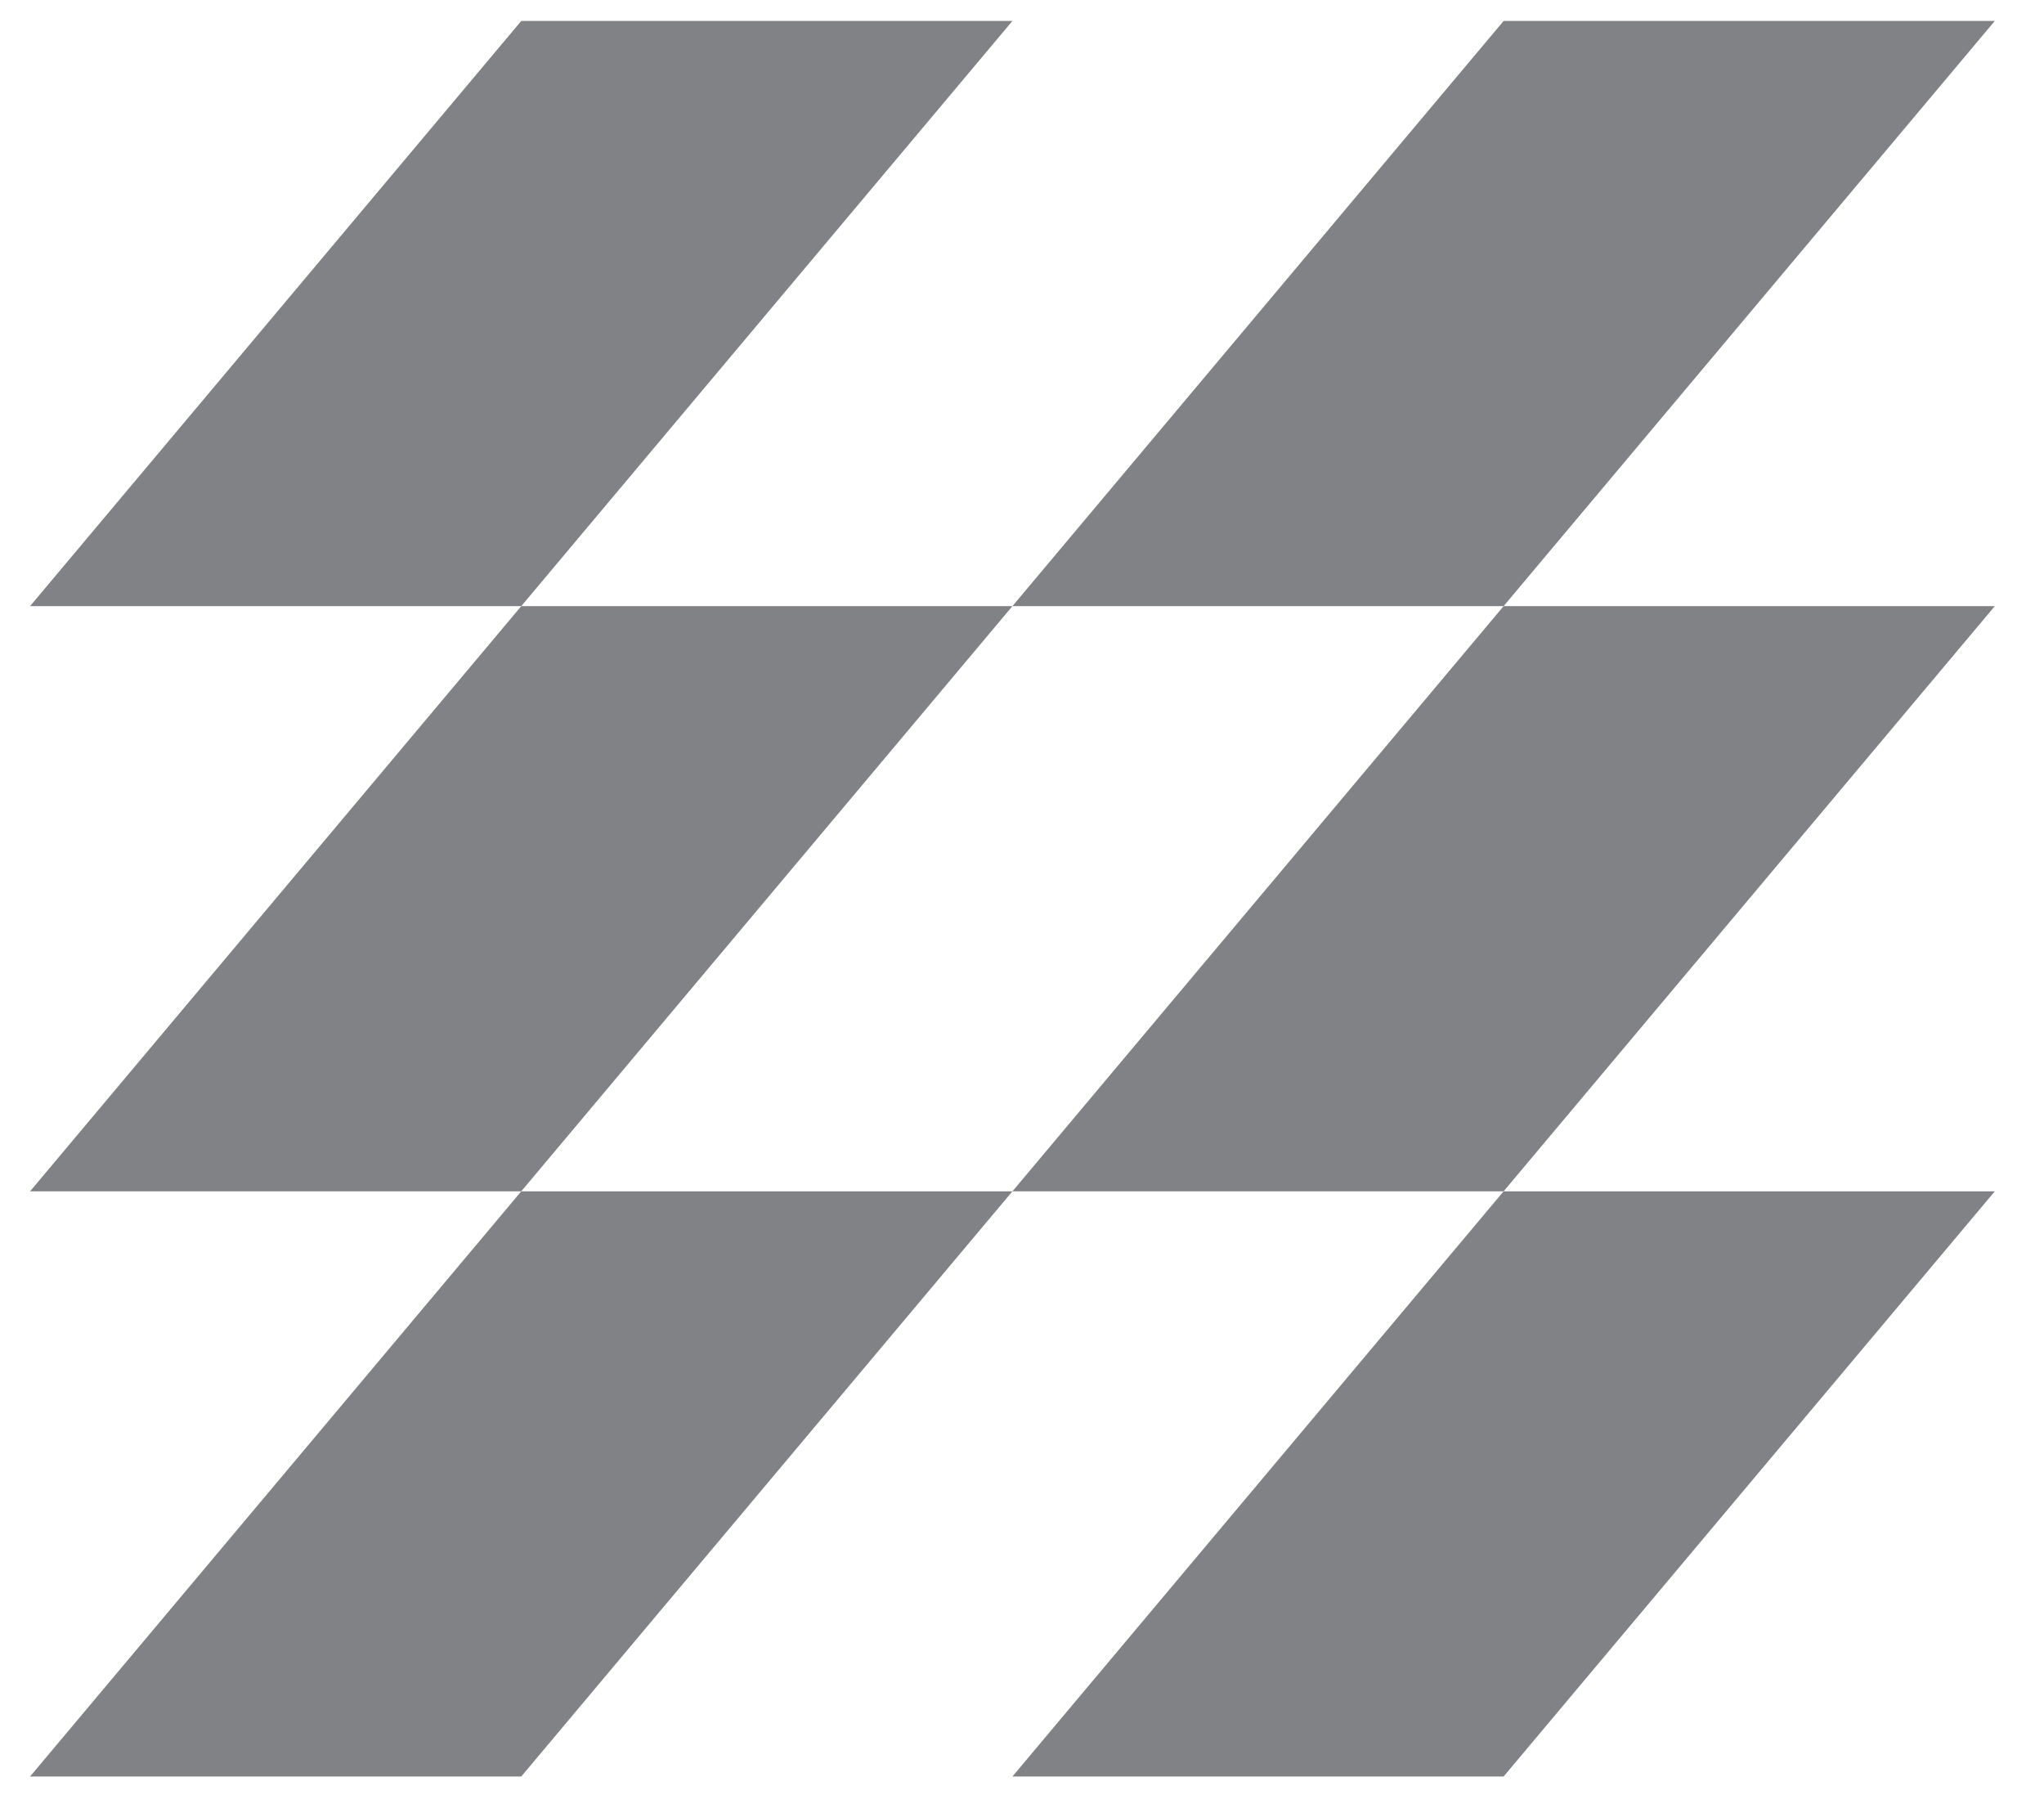
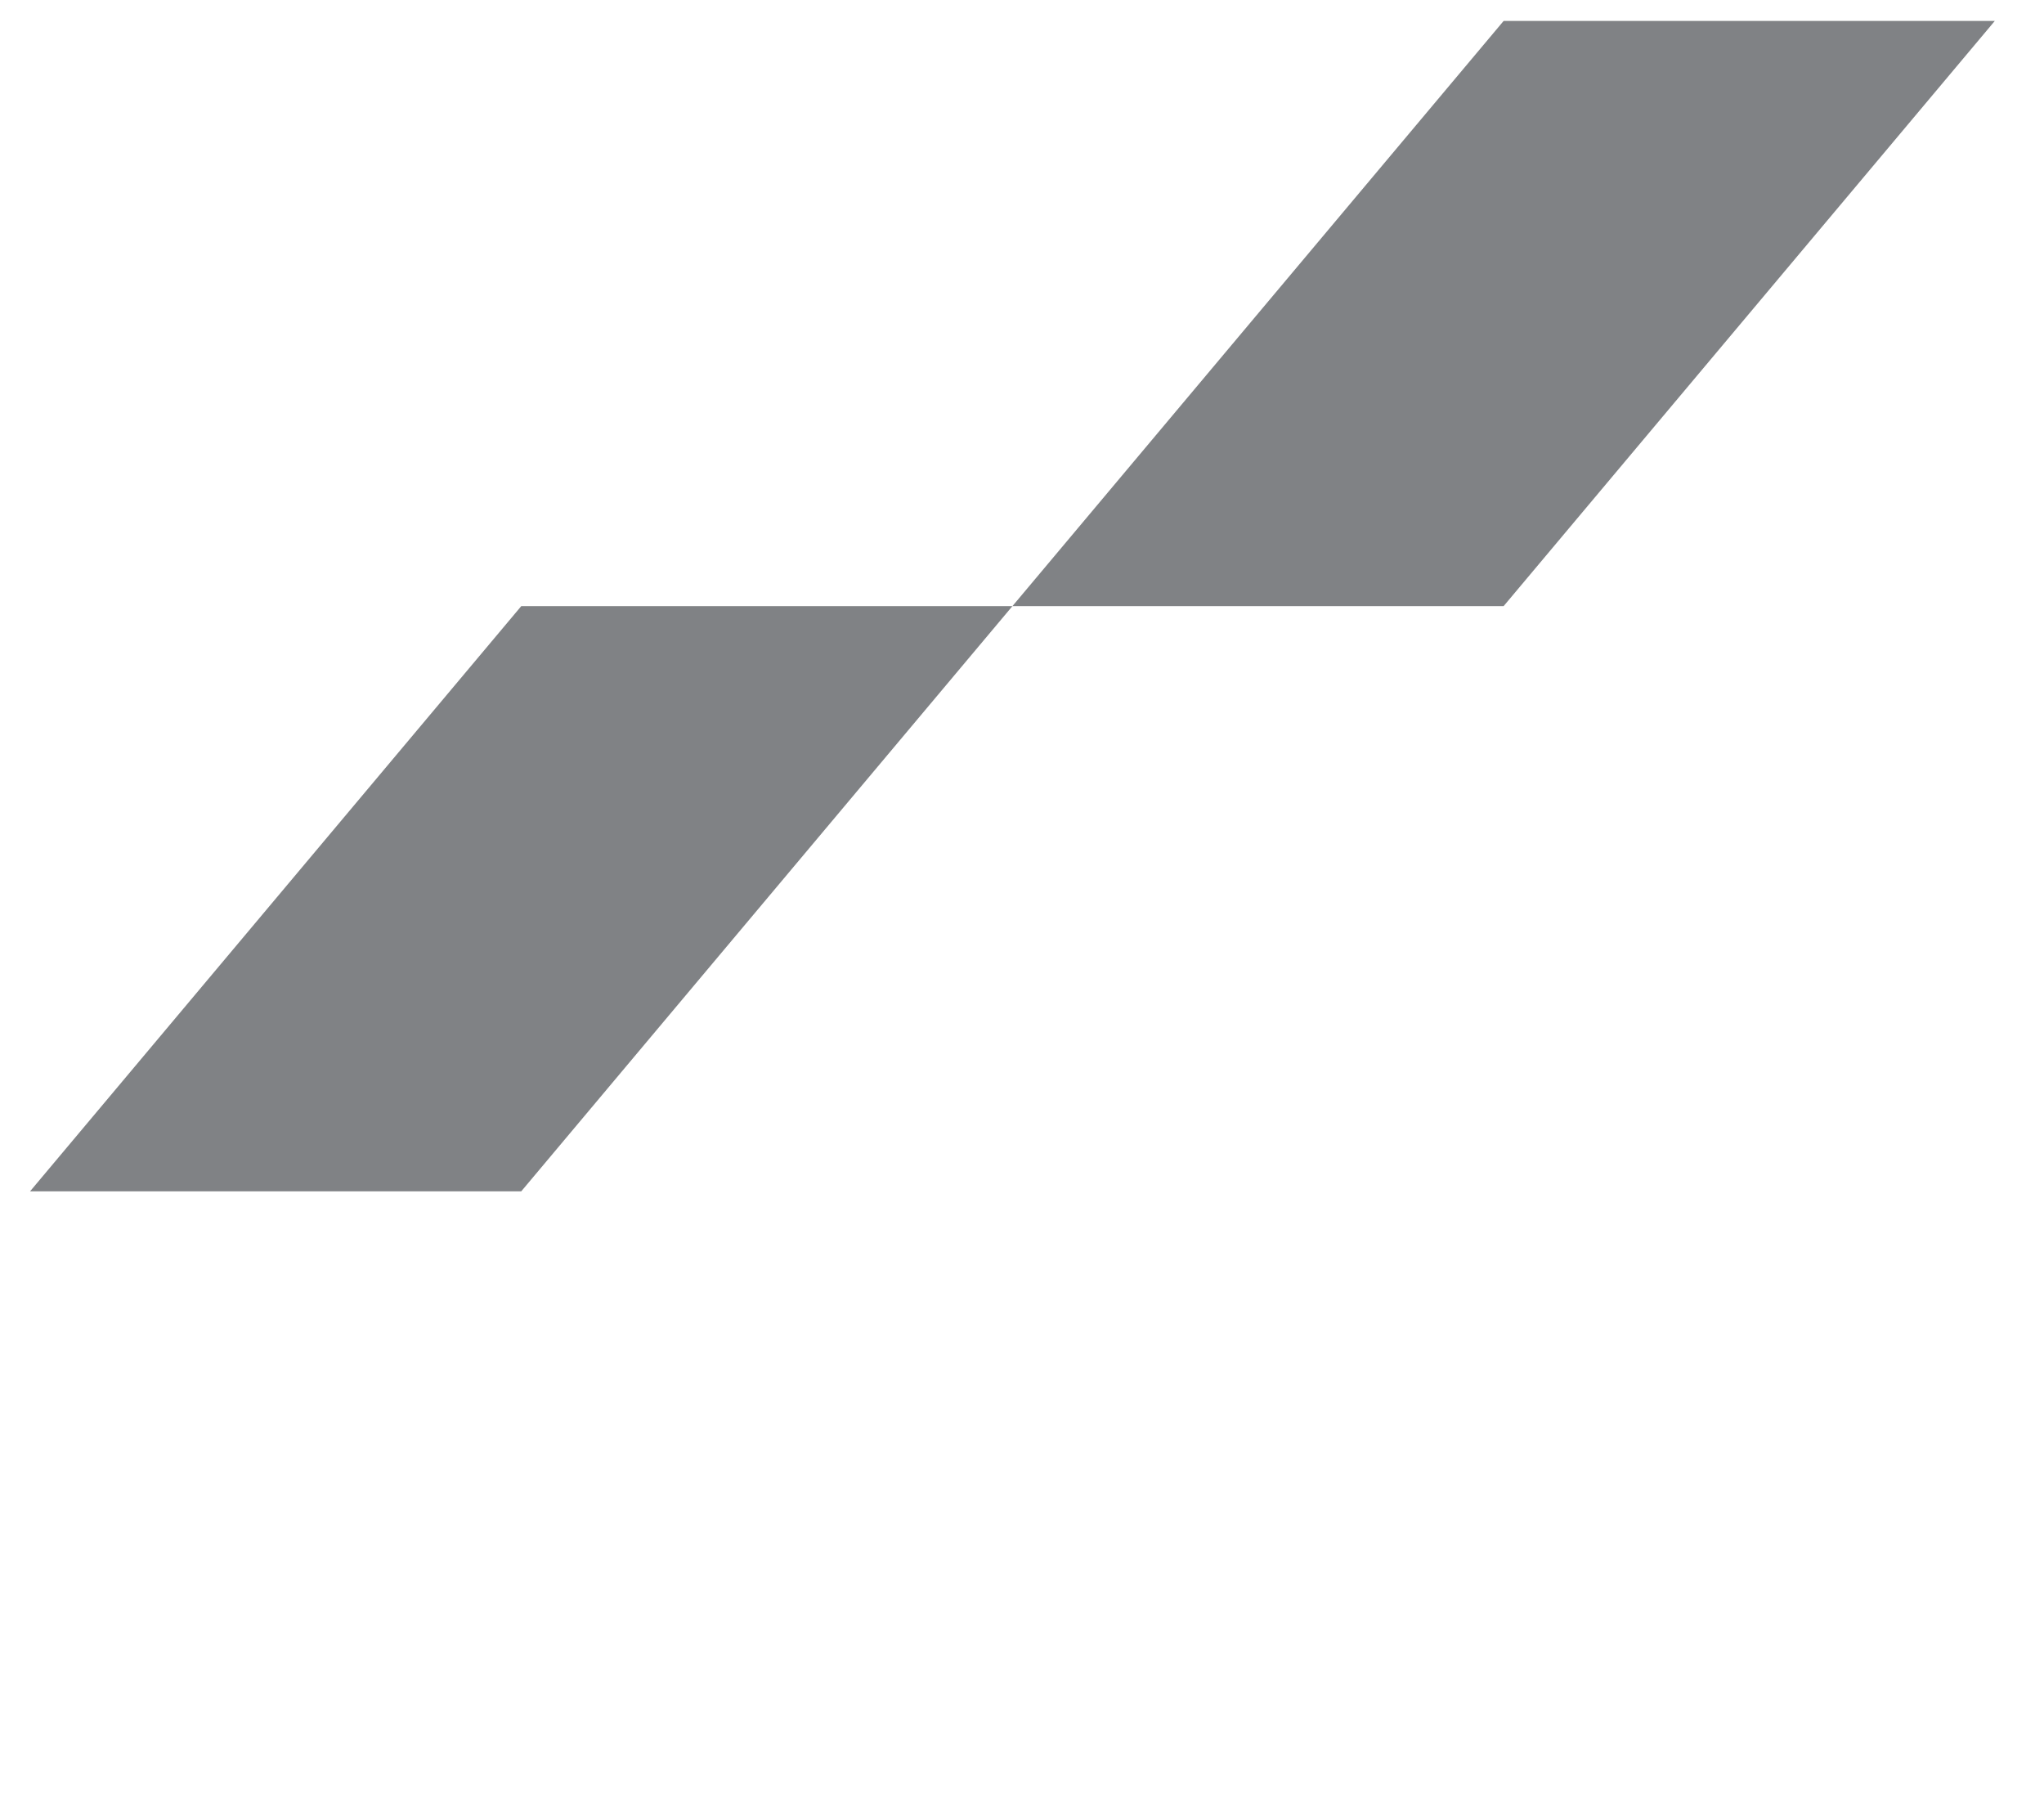
<svg xmlns="http://www.w3.org/2000/svg" width="68px" height="60px" viewBox="0 0 68 60">
  <title>Icon / Energy Grey</title>
  <desc>Created with Sketch.</desc>
  <g id="Icon-/-Energy-Grey" stroke="none" stroke-width="1" fill="none" fill-rule="evenodd">
    <g id="Group-7-Copy" transform="translate(1, 0)" fill="#808285">
-       <polygon id="Fill-1" points="16.341 39.625 -0 59.089 16.341 59.089 32.681 39.625" />
      <polygon id="Fill-2" points="16.341 20.161 -0 39.625 16.341 39.625 32.681 20.161" />
-       <polygon id="Fill-3" points="16.341 0.697 -0 20.161 16.341 20.161 32.681 0.697" />
-       <polygon id="Fill-4" points="49.022 39.625 32.681 59.089 49.022 59.089 65.363 39.625" />
-       <polygon id="Fill-5" points="49.022 20.161 65.363 20.161 49.022 39.625 32.682 39.625" />
      <polygon id="Fill-6" points="49.022 0.697 32.681 20.161 49.022 20.161 65.363 0.697" />
    </g>
  </g>
</svg>